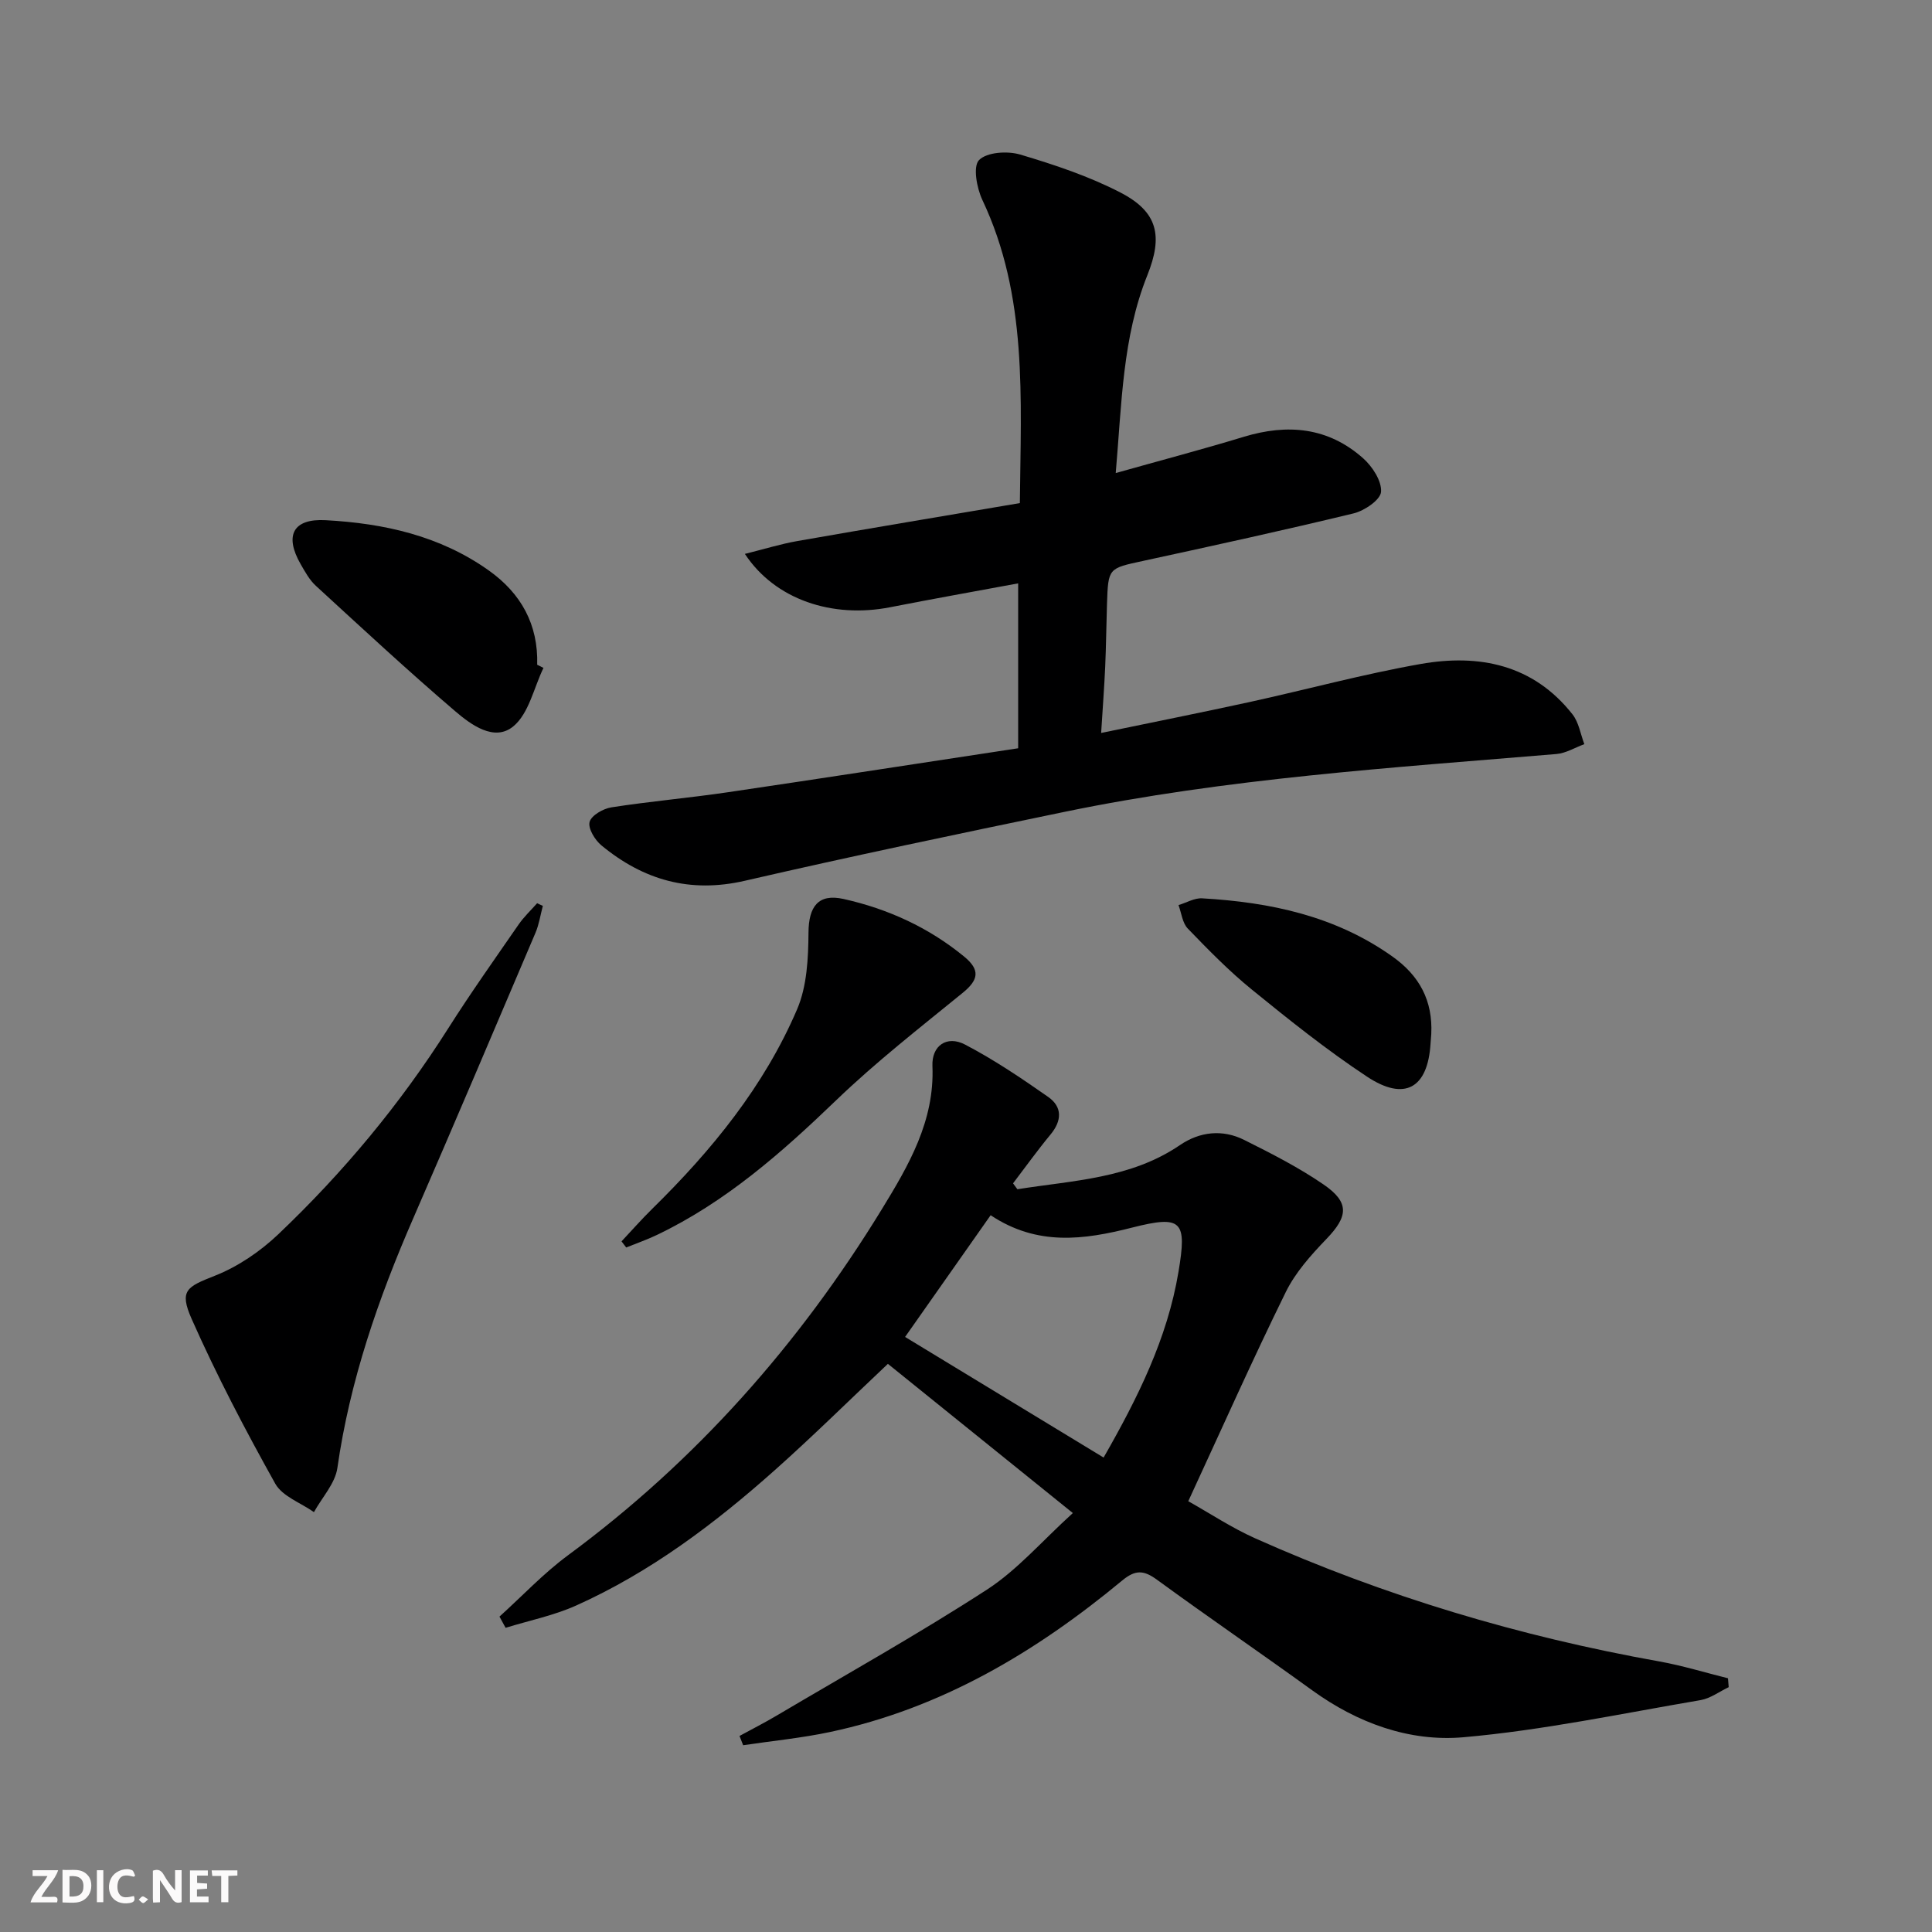
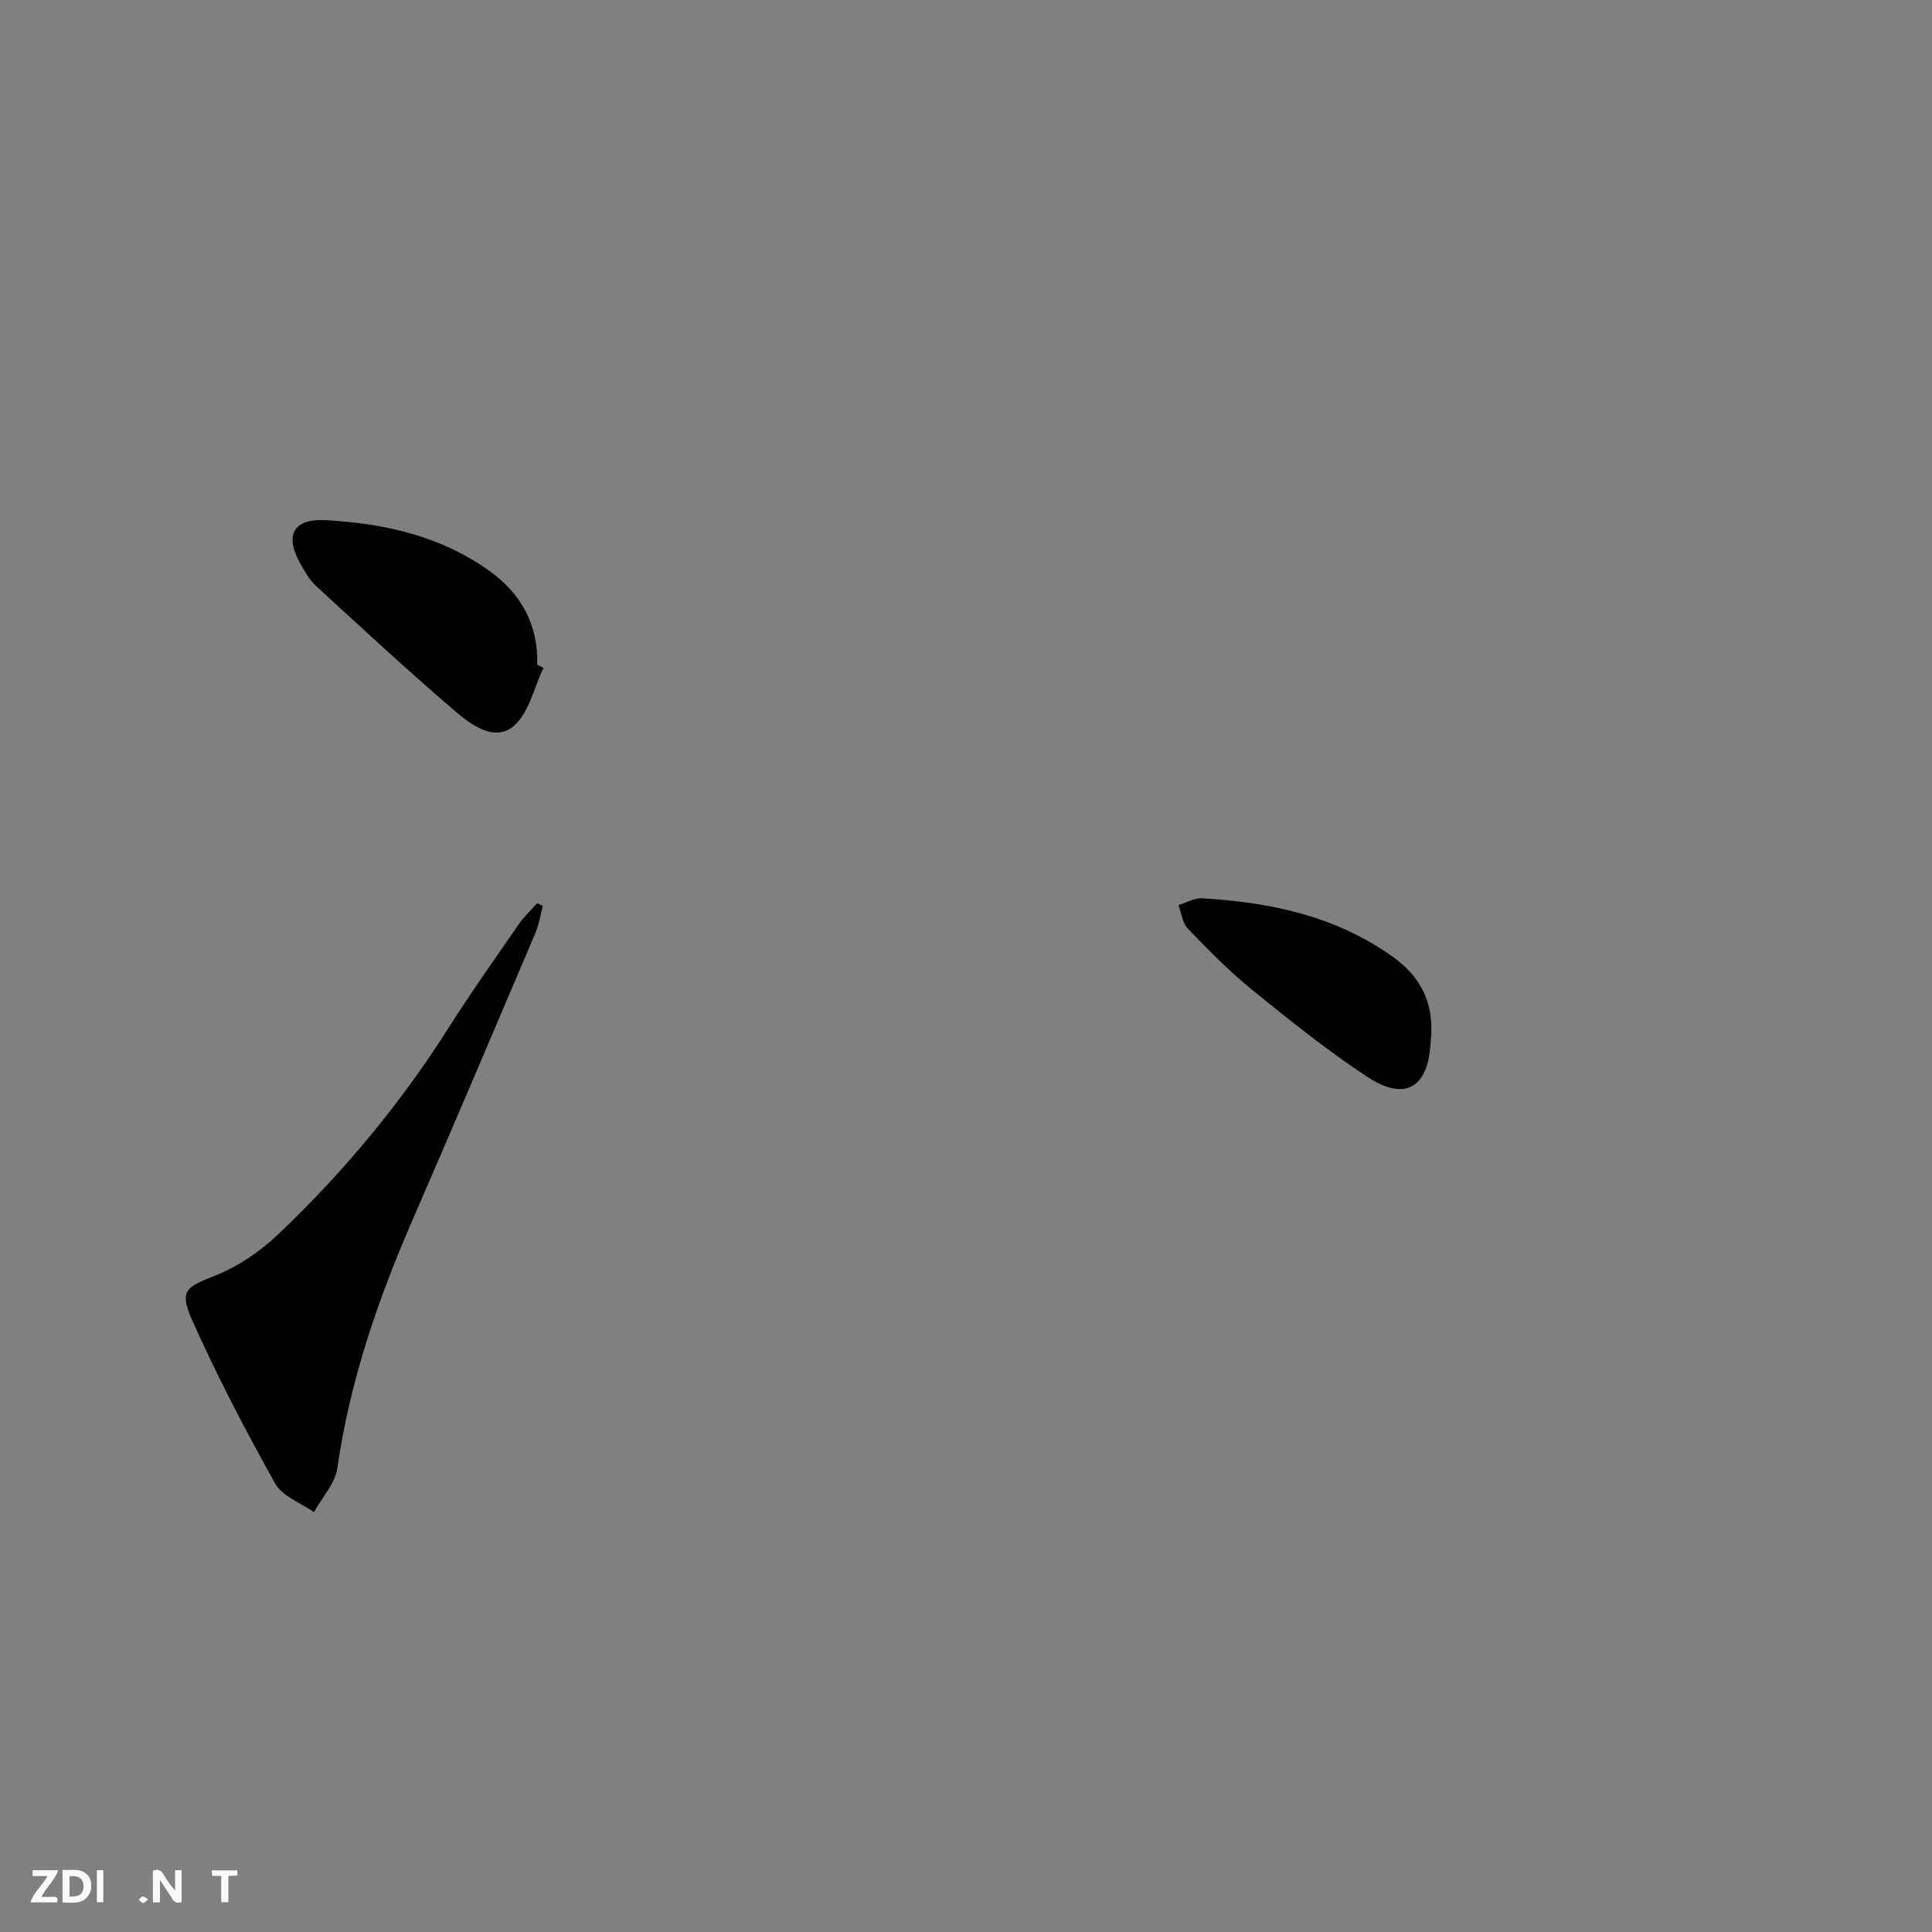
<svg xmlns="http://www.w3.org/2000/svg" enable-background="new 0 0 400 400" viewBox="0 0 400 400">
  <rect x="0" y="0" width="400" height="400" fill="#808080" stroke="none" />
  <g fill="#fbfafa">
    <path d="m37.59 393.81c-.92.31-1.52.05-2-.78-.7-1.2-1.52-2.34-2.47-3.78v4.59c-.55.03-.95.05-1.41.07-.03-.37-.06-.64-.06-.91 0-1.91 0-3.81 0-5.7 1.13-.41 1.77-.03 2.29.91.62 1.11 1.38 2.14 2.31 3.19v-4.2h1.35v6.61z" />
    <path d="m12.94 393.88v-6.75c1.9.19 3.93-.54 5.37 1.29.8 1.01.78 2.88.03 3.97-1.37 1.97-3.4 1.51-5.4 1.49m1.45-1.22c2.04.12 2.92-.58 2.89-2.21-.03-1.51-.98-2.19-2.89-2z" />
    <path d="m11.81 393.87h-5.49c.68-2.18 2.47-3.48 3.51-5.45h-3.08v-1.21h5.29c-.71 2.13-2.44 3.48-3.47 5.51.86 0 1.63.04 2.39-.01.79-.05 1.14.21.85 1.16" />
-     <path d="m39.33 393.86v-6.61h3.7v1.07h-2.22v1.52c.68.04 1.34.09 2.07.13v1.07c-.72.05-1.38.09-2.1.14v1.48h2.4v1.19h-3.85z" />
-     <path d="m27.71 388.56c-1.15-.3-2.46-.61-3.1.64-.37.73-.41 1.93-.06 2.67.63 1.35 1.99.93 3.17.68.35.94-.01 1.32-.93 1.46-1.62.25-3.05-.27-3.76-1.48-.73-1.25-.6-3.03.31-4.17.88-1.11 2.71-1.7 4-1.16.32.13.44.74.65 1.12-.1.08-.19.16-.28.24" />
    <path d="m49.15 387.24v1.07c-.59.02-1.17.05-1.87.08v5.44h-1.48v-5.44h-1.85c-.05-.4-.08-.73-.13-1.15z" />
    <path d="m20.06 387.21h1.33v6.62h-1.33z" />
    <path d="m30.68 393.25c-.49.38-.8.79-1.05.76-.32-.05-.6-.45-.9-.7.26-.24.51-.64.8-.67.29-.04.62.3 1.15.61" />
  </g>
-   <path d="m210.64 246.22c11.53-1.84 23.42-2.17 33.67-9.15 4.1-2.79 8.81-3.3 13.29-1.06 5.62 2.81 11.28 5.69 16.45 9.24 5.41 3.72 5.06 6.61.57 11.27-3.19 3.32-6.42 6.92-8.42 11-6.89 14.01-13.24 28.28-20.18 43.29 4.46 2.5 9 5.52 13.91 7.71 26.79 11.96 54.71 20.3 83.6 25.46 4.8.86 9.49 2.31 14.23 3.49.05.61.1 1.23.15 1.84-1.94.92-3.79 2.33-5.82 2.68-16.34 2.78-32.63 6.24-49.1 7.69-11.17.98-21.93-2.93-31.31-9.72-10.65-7.7-21.5-15.13-32.12-22.88-2.74-2-4.46-2.15-7.25.17-17.86 14.8-37.44 26.46-60.44 31.34-5.93 1.26-12 1.84-18.01 2.74-.25-.64-.5-1.28-.75-1.92 2.56-1.4 5.17-2.72 7.68-4.21 14.56-8.61 29.35-16.89 43.54-26.08 6.32-4.1 11.42-10.08 17.79-15.86-13.17-10.62-25.68-20.72-38.29-30.89-7.99 7.53-15.53 14.99-23.44 22.03-12.47 11.1-25.77 21.12-41.09 28-4.63 2.08-9.73 3.11-14.62 4.62-.42-.77-.85-1.55-1.27-2.32 4.71-4.25 9.1-8.94 14.18-12.69 26.5-19.54 47.87-43.7 64.99-71.66 5.54-9.05 10.94-18.26 10.47-29.63-.18-4.25 3-6.41 6.74-4.46 6 3.13 11.67 6.96 17.23 10.85 2.94 2.06 2.86 4.91.48 7.78-2.71 3.27-5.18 6.73-7.76 10.11.3.43.6.83.9 1.22zm-5.54 5.38c-6.06 8.63-11.75 16.73-17.71 25.2 13.92 8.46 27.37 16.63 41.1 24.97 7.06-12.34 13.18-24.6 15.5-38.43 1.77-10.56.78-11.82-9.64-9.17-9.98 2.54-19.59 3.85-29.25-2.57z" fill="#000001" />
-   <path d="m210.8 154.92c0-11.68 0-22.62 0-34.14-9.01 1.67-17.77 3.23-26.49 4.94-11.98 2.35-23.84-1.56-30.09-11.04 3.91-.97 7.34-2.04 10.85-2.66 15.17-2.66 30.36-5.19 46.08-7.86.21-21.8 1.65-42.85-7.76-62.76-1.17-2.47-1.98-6.95-.69-8.26 1.63-1.65 5.87-1.92 8.49-1.15 7.1 2.11 14.25 4.49 20.8 7.88 7.74 4.01 8.82 8.97 5.55 17.13-5.15 12.87-5.29 26.5-6.54 40.94 9.38-2.64 17.99-4.91 26.5-7.5 9.08-2.76 17.5-1.99 24.73 4.45 1.91 1.7 3.86 4.69 3.7 6.94-.12 1.66-3.44 3.92-5.68 4.46-14.49 3.51-29.06 6.69-43.63 9.85-7.14 1.55-7.18 1.43-7.43 8.9-.14 4.33-.18 8.66-.37 12.98-.19 4.28-.52 8.55-.84 13.73 10.75-2.23 20.74-4.22 30.69-6.39 11.83-2.59 23.55-5.79 35.46-7.89 12.1-2.13 23.31.1 31.44 10.43 1.31 1.67 1.66 4.1 2.45 6.17-1.92.7-3.8 1.87-5.76 2.04-34.1 2.85-68.27 5.03-101.88 11.98-22.09 4.57-44.17 9.19-66.15 14.26-11.38 2.63-21.03-.15-29.71-7.32-1.35-1.11-2.81-3.52-2.45-4.86.36-1.35 2.82-2.76 4.53-3.02 8.04-1.25 16.16-1.95 24.2-3.14 19.86-2.93 39.7-6.01 60-9.09z" fill="#000001" />
  <path d="m112.39 187.55c-.5 1.87-.78 3.83-1.53 5.59-8.38 19.71-16.75 39.43-25.29 59.07-7.25 16.64-13.14 33.64-15.72 51.72-.46 3.21-3.18 6.1-4.85 9.14-2.73-1.93-6.54-3.26-8.01-5.89-6.21-11.12-12.14-22.44-17.3-34.08-2.65-5.98-.99-6.68 4.79-8.97 4.79-1.89 9.4-5.03 13.16-8.61 13.43-12.77 25.23-26.94 35.18-42.64 4.63-7.3 9.64-14.36 14.56-21.48 1.1-1.59 2.54-2.94 3.83-4.4.38.2.78.37 1.18.55z" fill="#000001" />
-   <path d="m128.68 257.01c2.12-2.26 4.17-4.59 6.38-6.76 12.31-12.09 23.14-25.34 29.97-41.28 2.05-4.78 2.32-10.57 2.36-15.9.04-5.38 2.02-8.11 7.25-6.95 9.19 2.05 17.62 5.9 24.94 11.9 3.46 2.83 3 4.88-.29 7.56-8.85 7.21-17.89 14.26-26.1 22.15-11.32 10.89-22.96 21.17-37.27 27.99-2.03.97-4.18 1.71-6.27 2.56-.32-.42-.64-.84-.97-1.27z" fill="#000001" />
  <path d="m112.52 138.28c-2 4.13-3.02 9.44-6.24 12.1-3.93 3.25-8.75-.32-12.06-3.15-9.82-8.4-19.31-17.21-28.83-25.95-1.31-1.2-2.23-2.89-3.14-4.47-3.42-5.96-1.57-9.48 5.17-9.11 12.08.65 23.69 3.23 33.78 10.41 6.67 4.74 10.26 11.18 10.02 19.52.43.21.86.43 1.3.65z" fill="#000001" />
  <path d="m296.33 214.07c-.05.66-.1 1.32-.15 1.99-.57 9.22-5.33 12.02-13.15 6.85-8.28-5.47-16.08-11.71-23.79-17.98-4.75-3.85-9.06-8.27-13.32-12.68-1.12-1.16-1.31-3.21-1.92-4.86 1.64-.49 3.3-1.5 4.9-1.4 14.07.81 27.53 3.63 39.35 12.02 5.65 3.99 8.41 9.18 8.08 16.06z" fill="#000001" />
</svg>